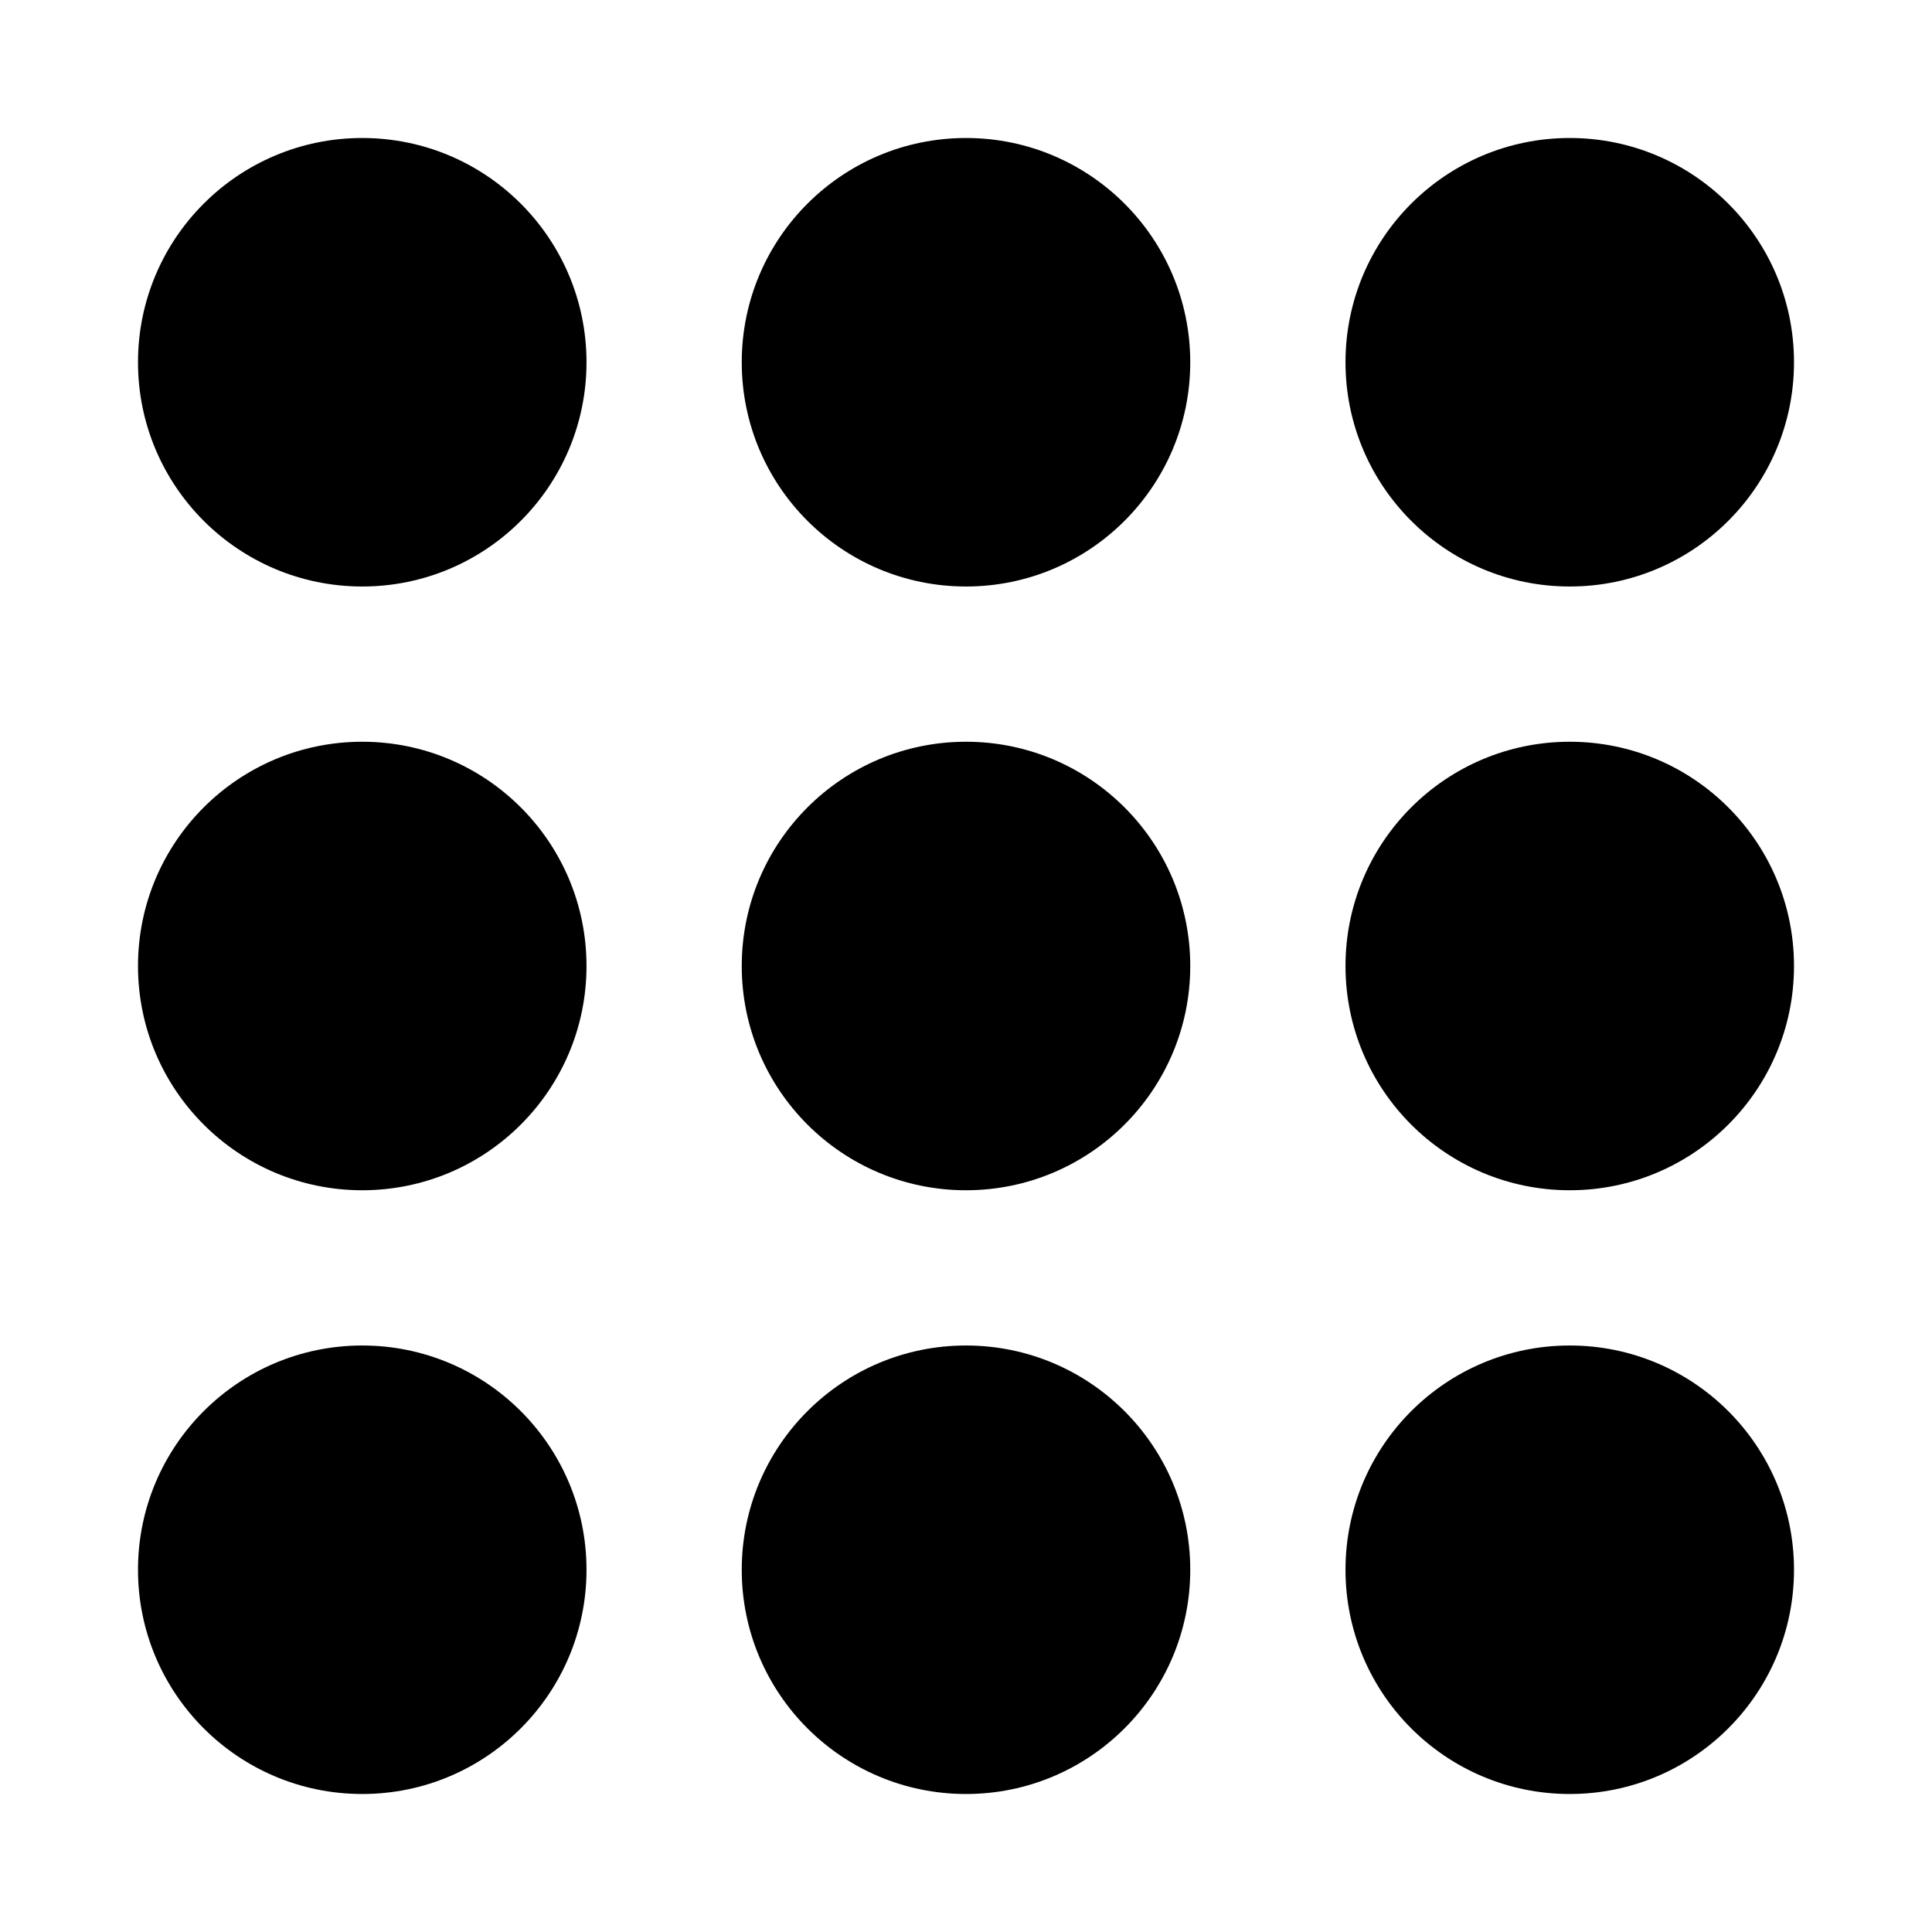
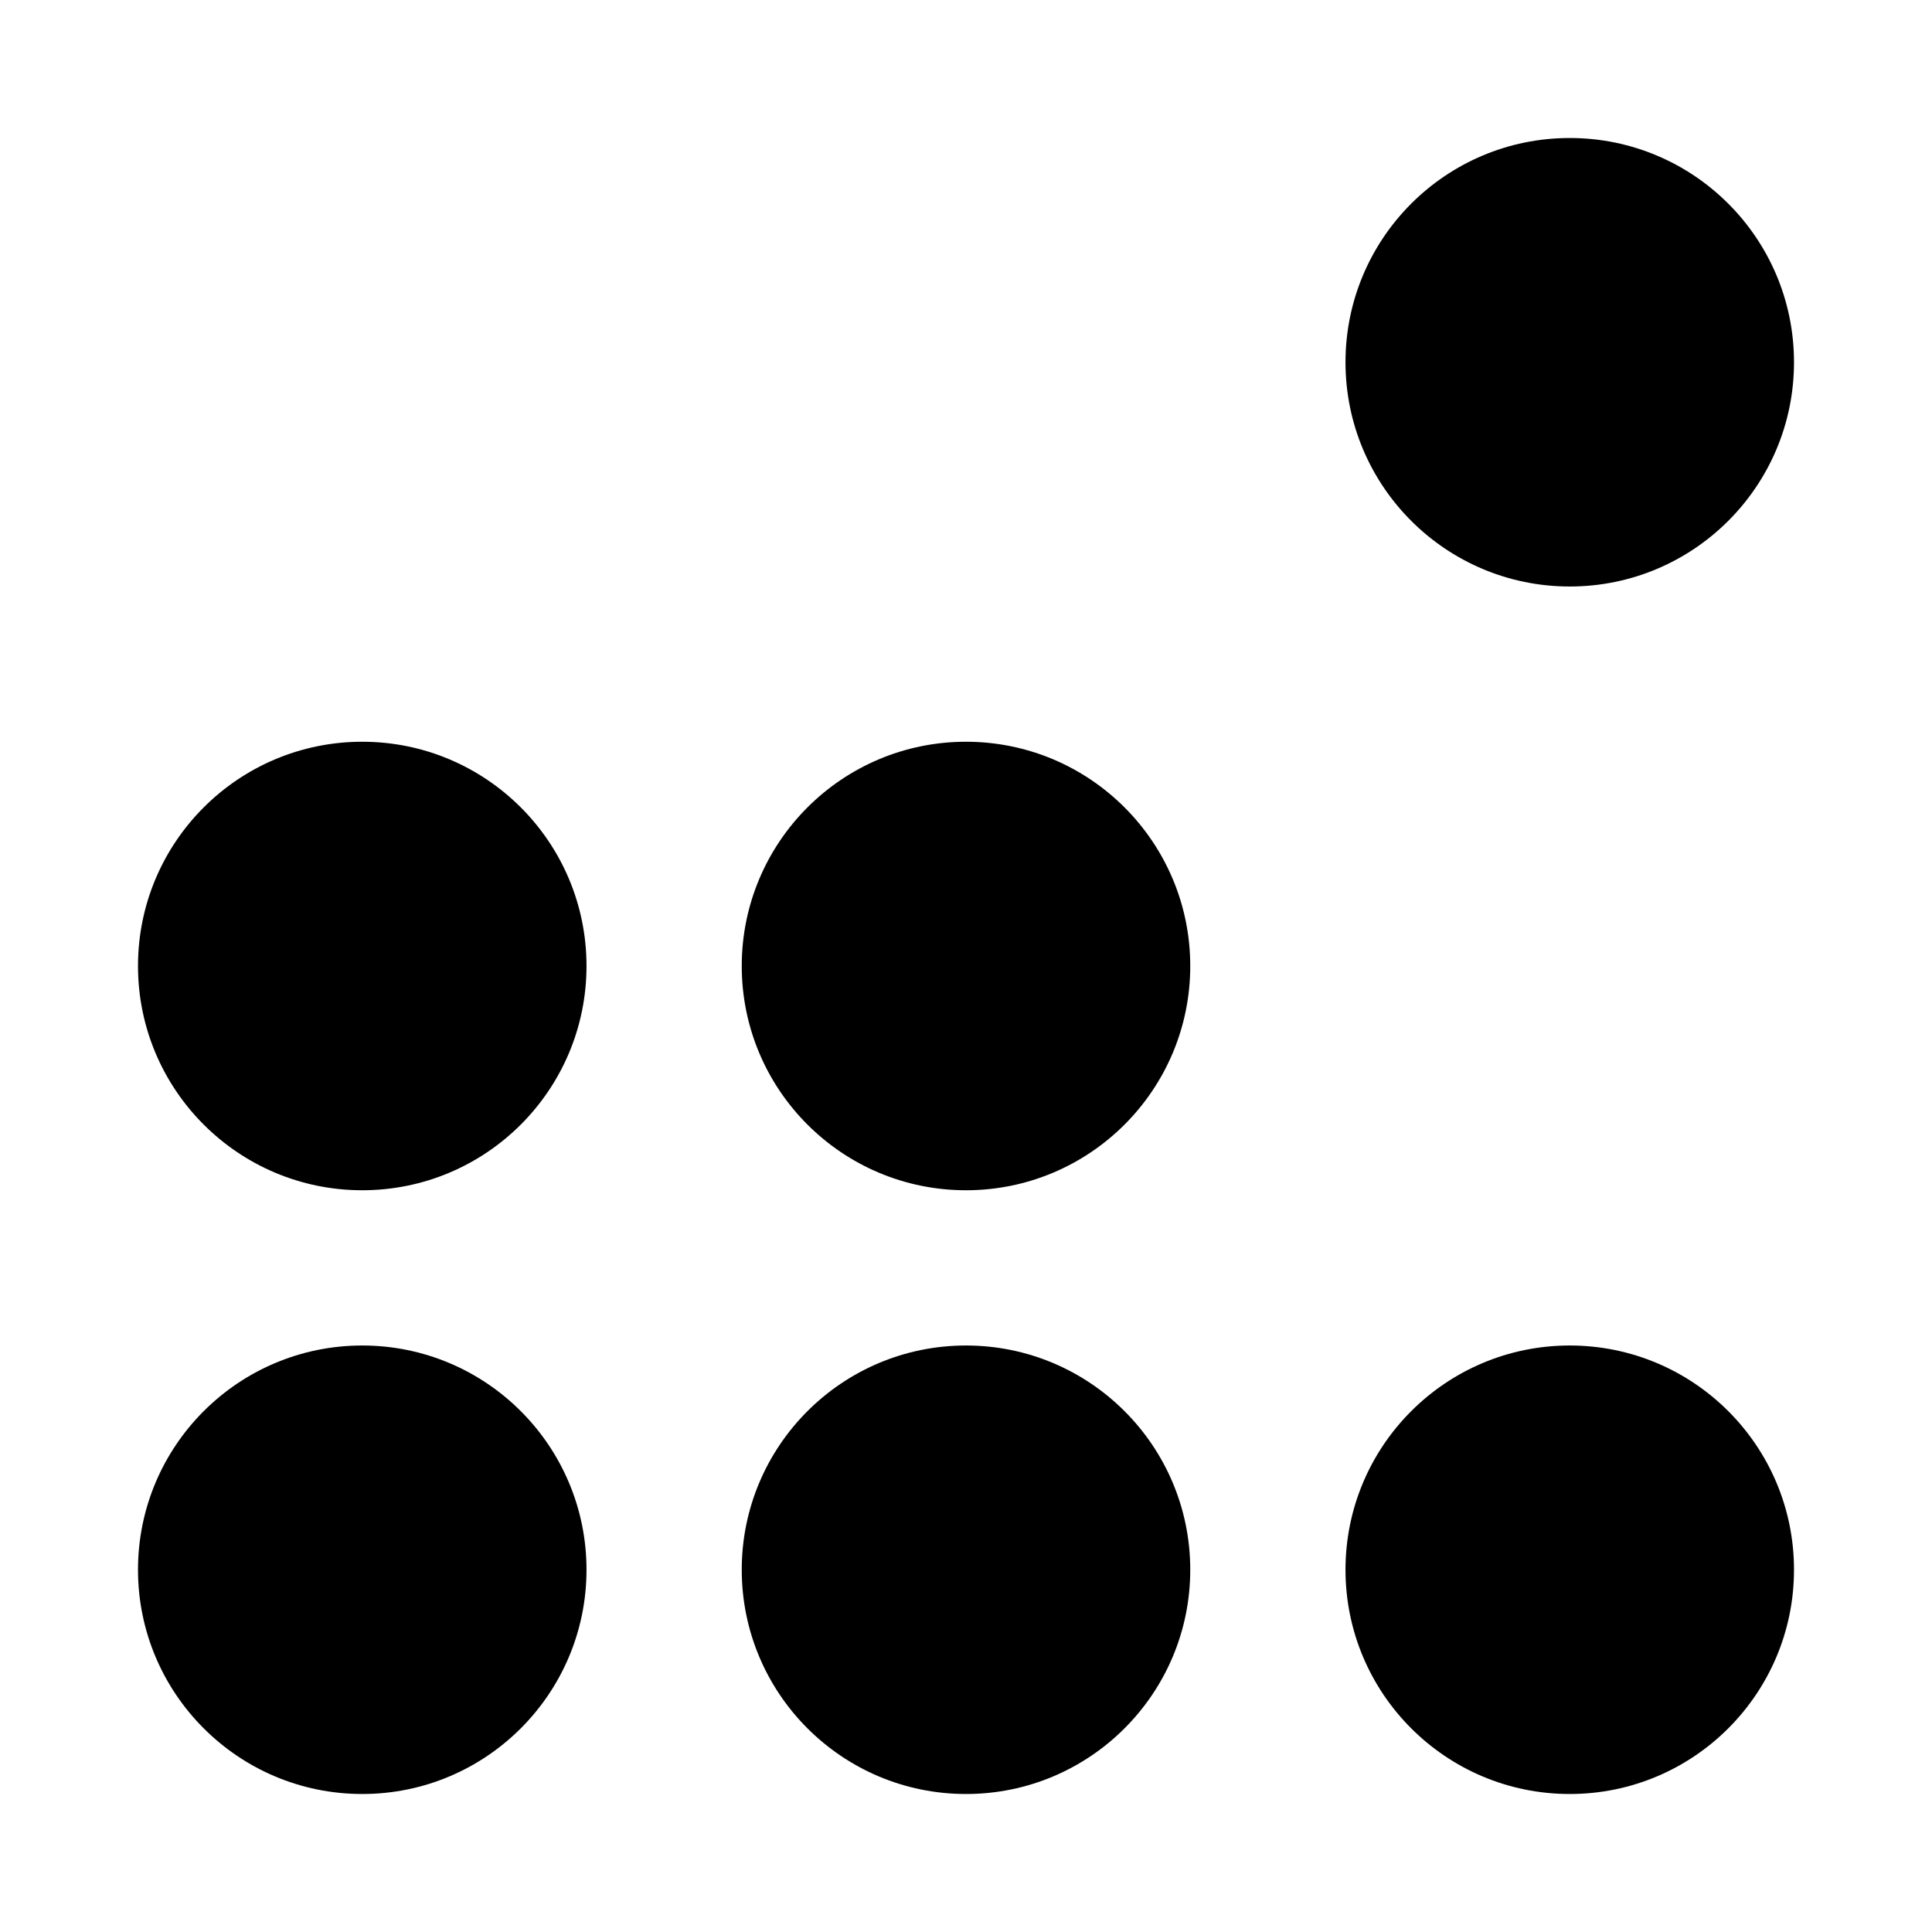
<svg xmlns="http://www.w3.org/2000/svg" width="56" height="56" viewBox="0 0 56 56">
  <g fill-rule="evenodd" transform="translate(4 4)">
-     <circle cx="6.5" cy="6.5" r="6.5" />
-     <circle cx="24" cy="6.5" r="6.5" />
    <circle cx="41.5" cy="6.5" r="6.5" />
    <circle cx="6.5" cy="41.5" r="6.5" />
    <circle cx="24" cy="41.5" r="6.5" />
    <circle cx="41.5" cy="41.5" r="6.5" />
    <circle cx="6.5" cy="24" r="6.5" />
    <circle cx="24" cy="24" r="6.5" />
-     <circle cx="41.5" cy="24" r="6.5" />
  </g>
</svg>